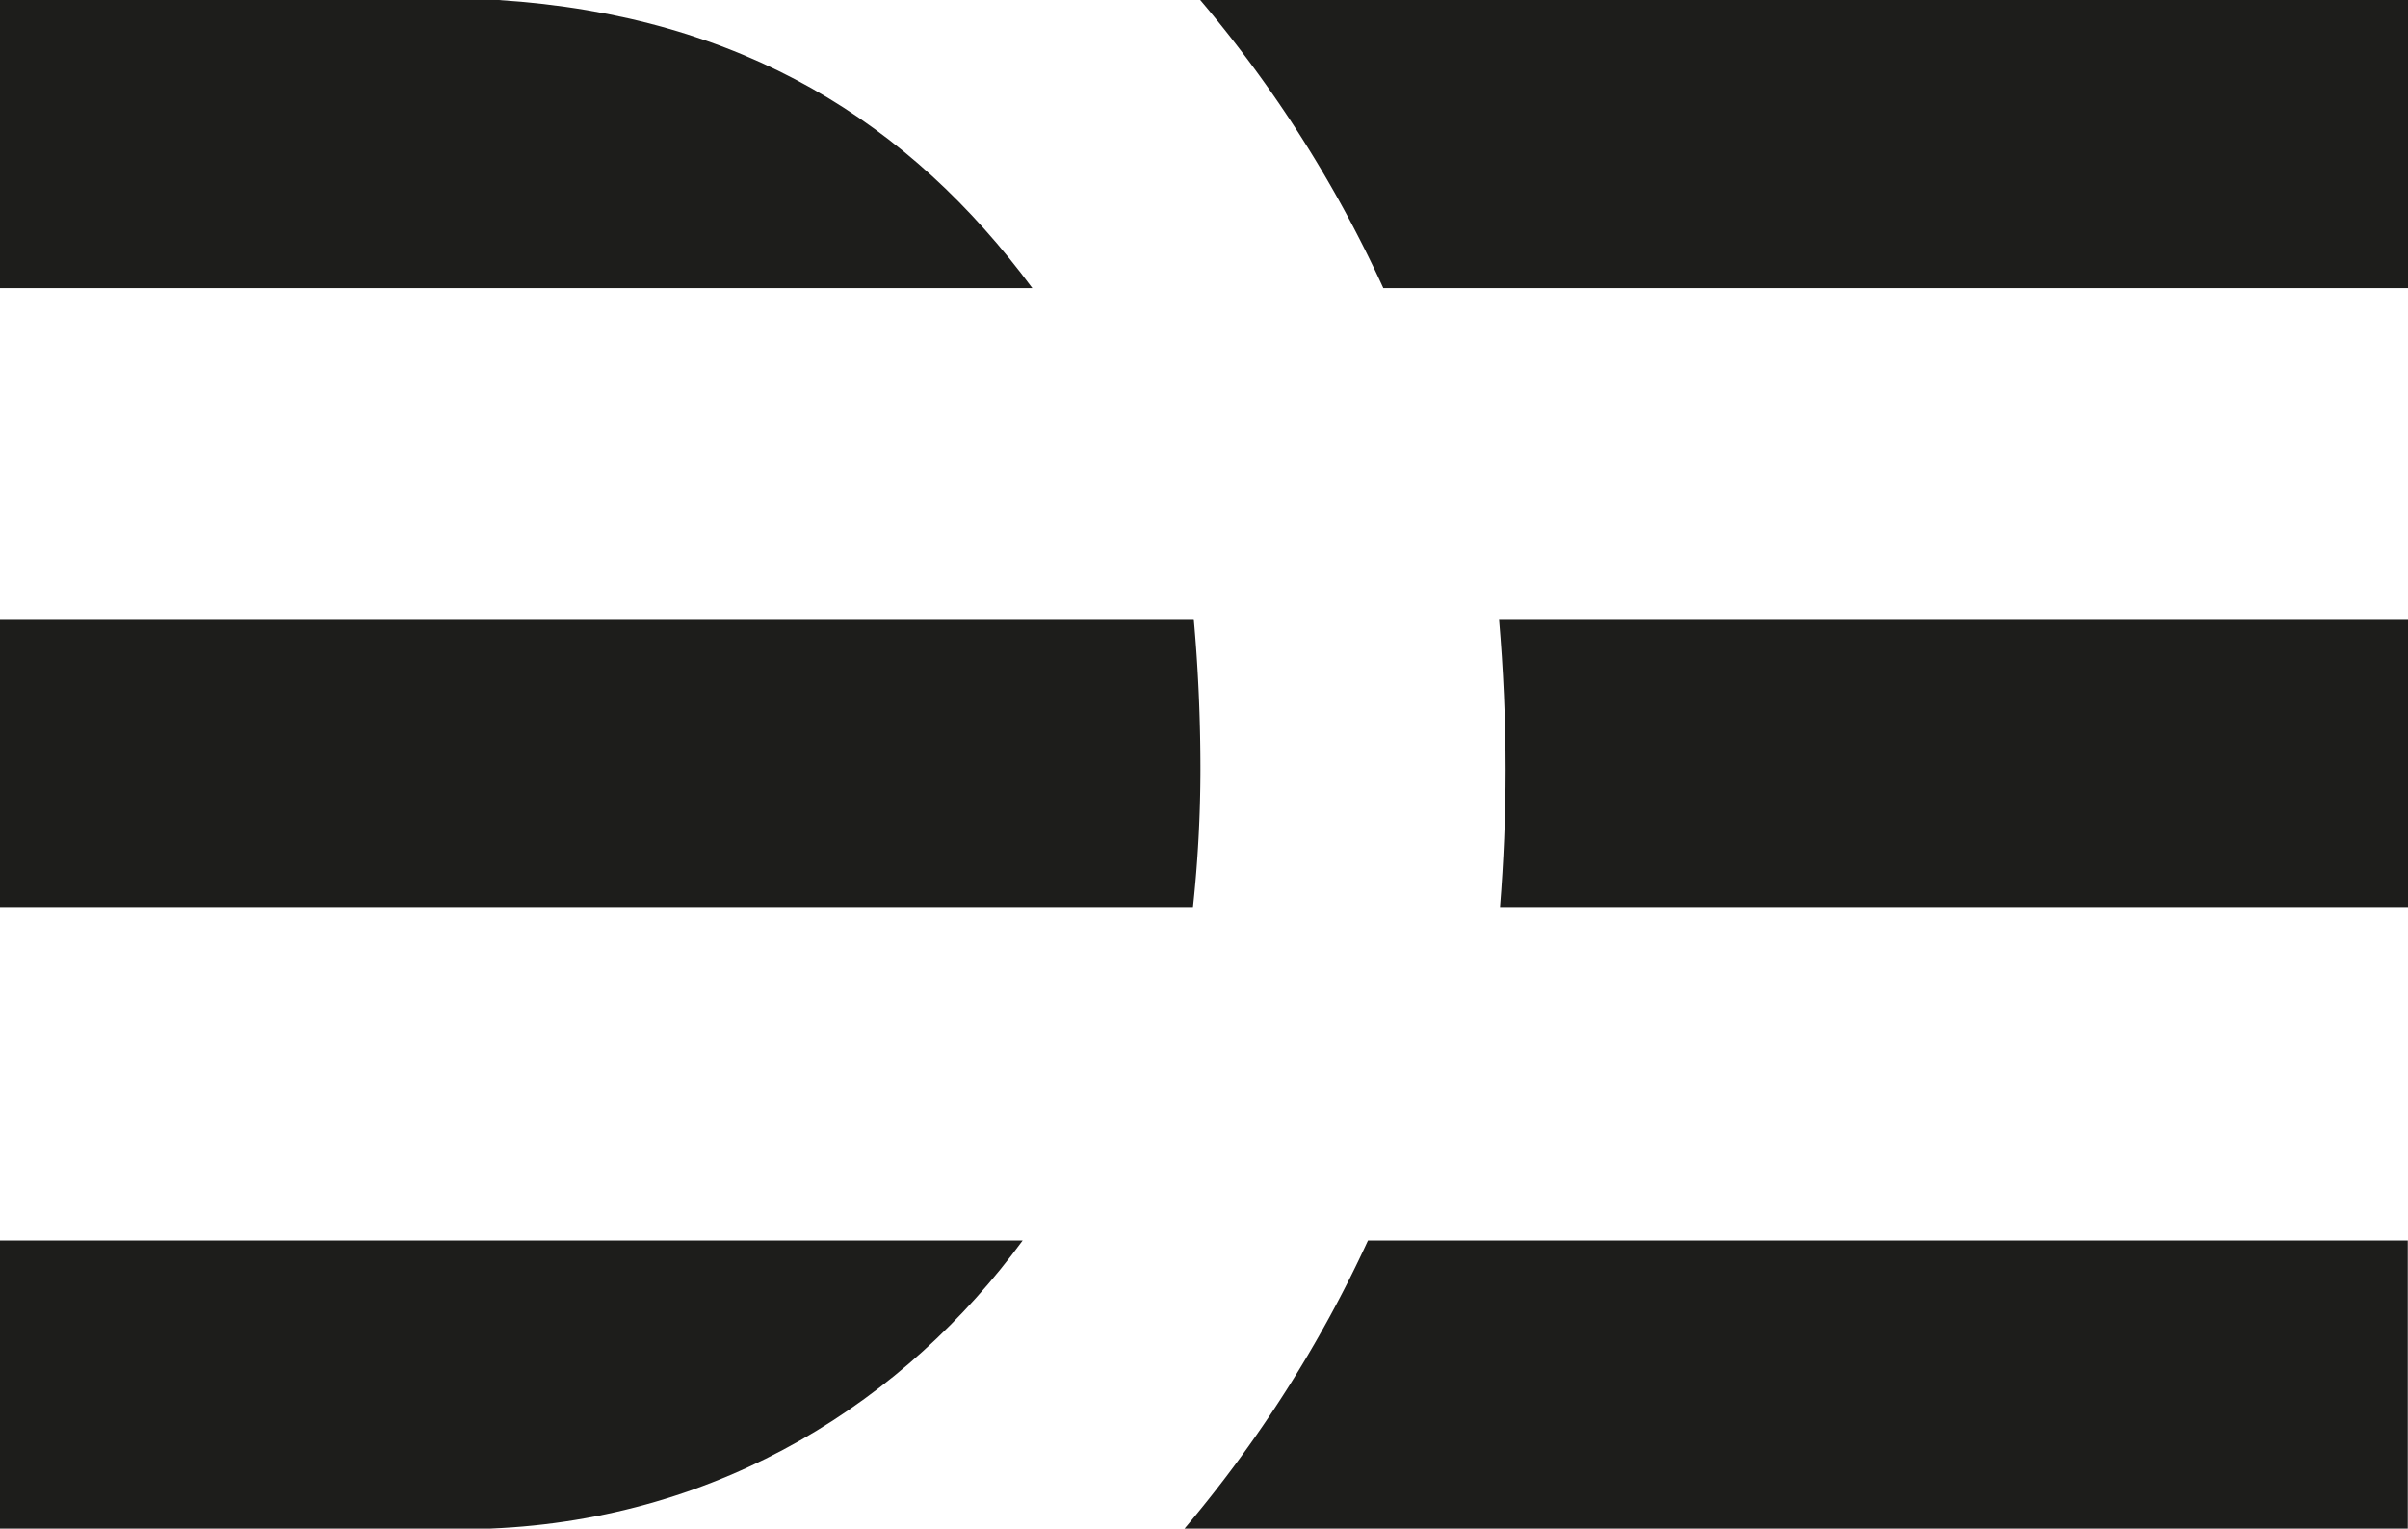
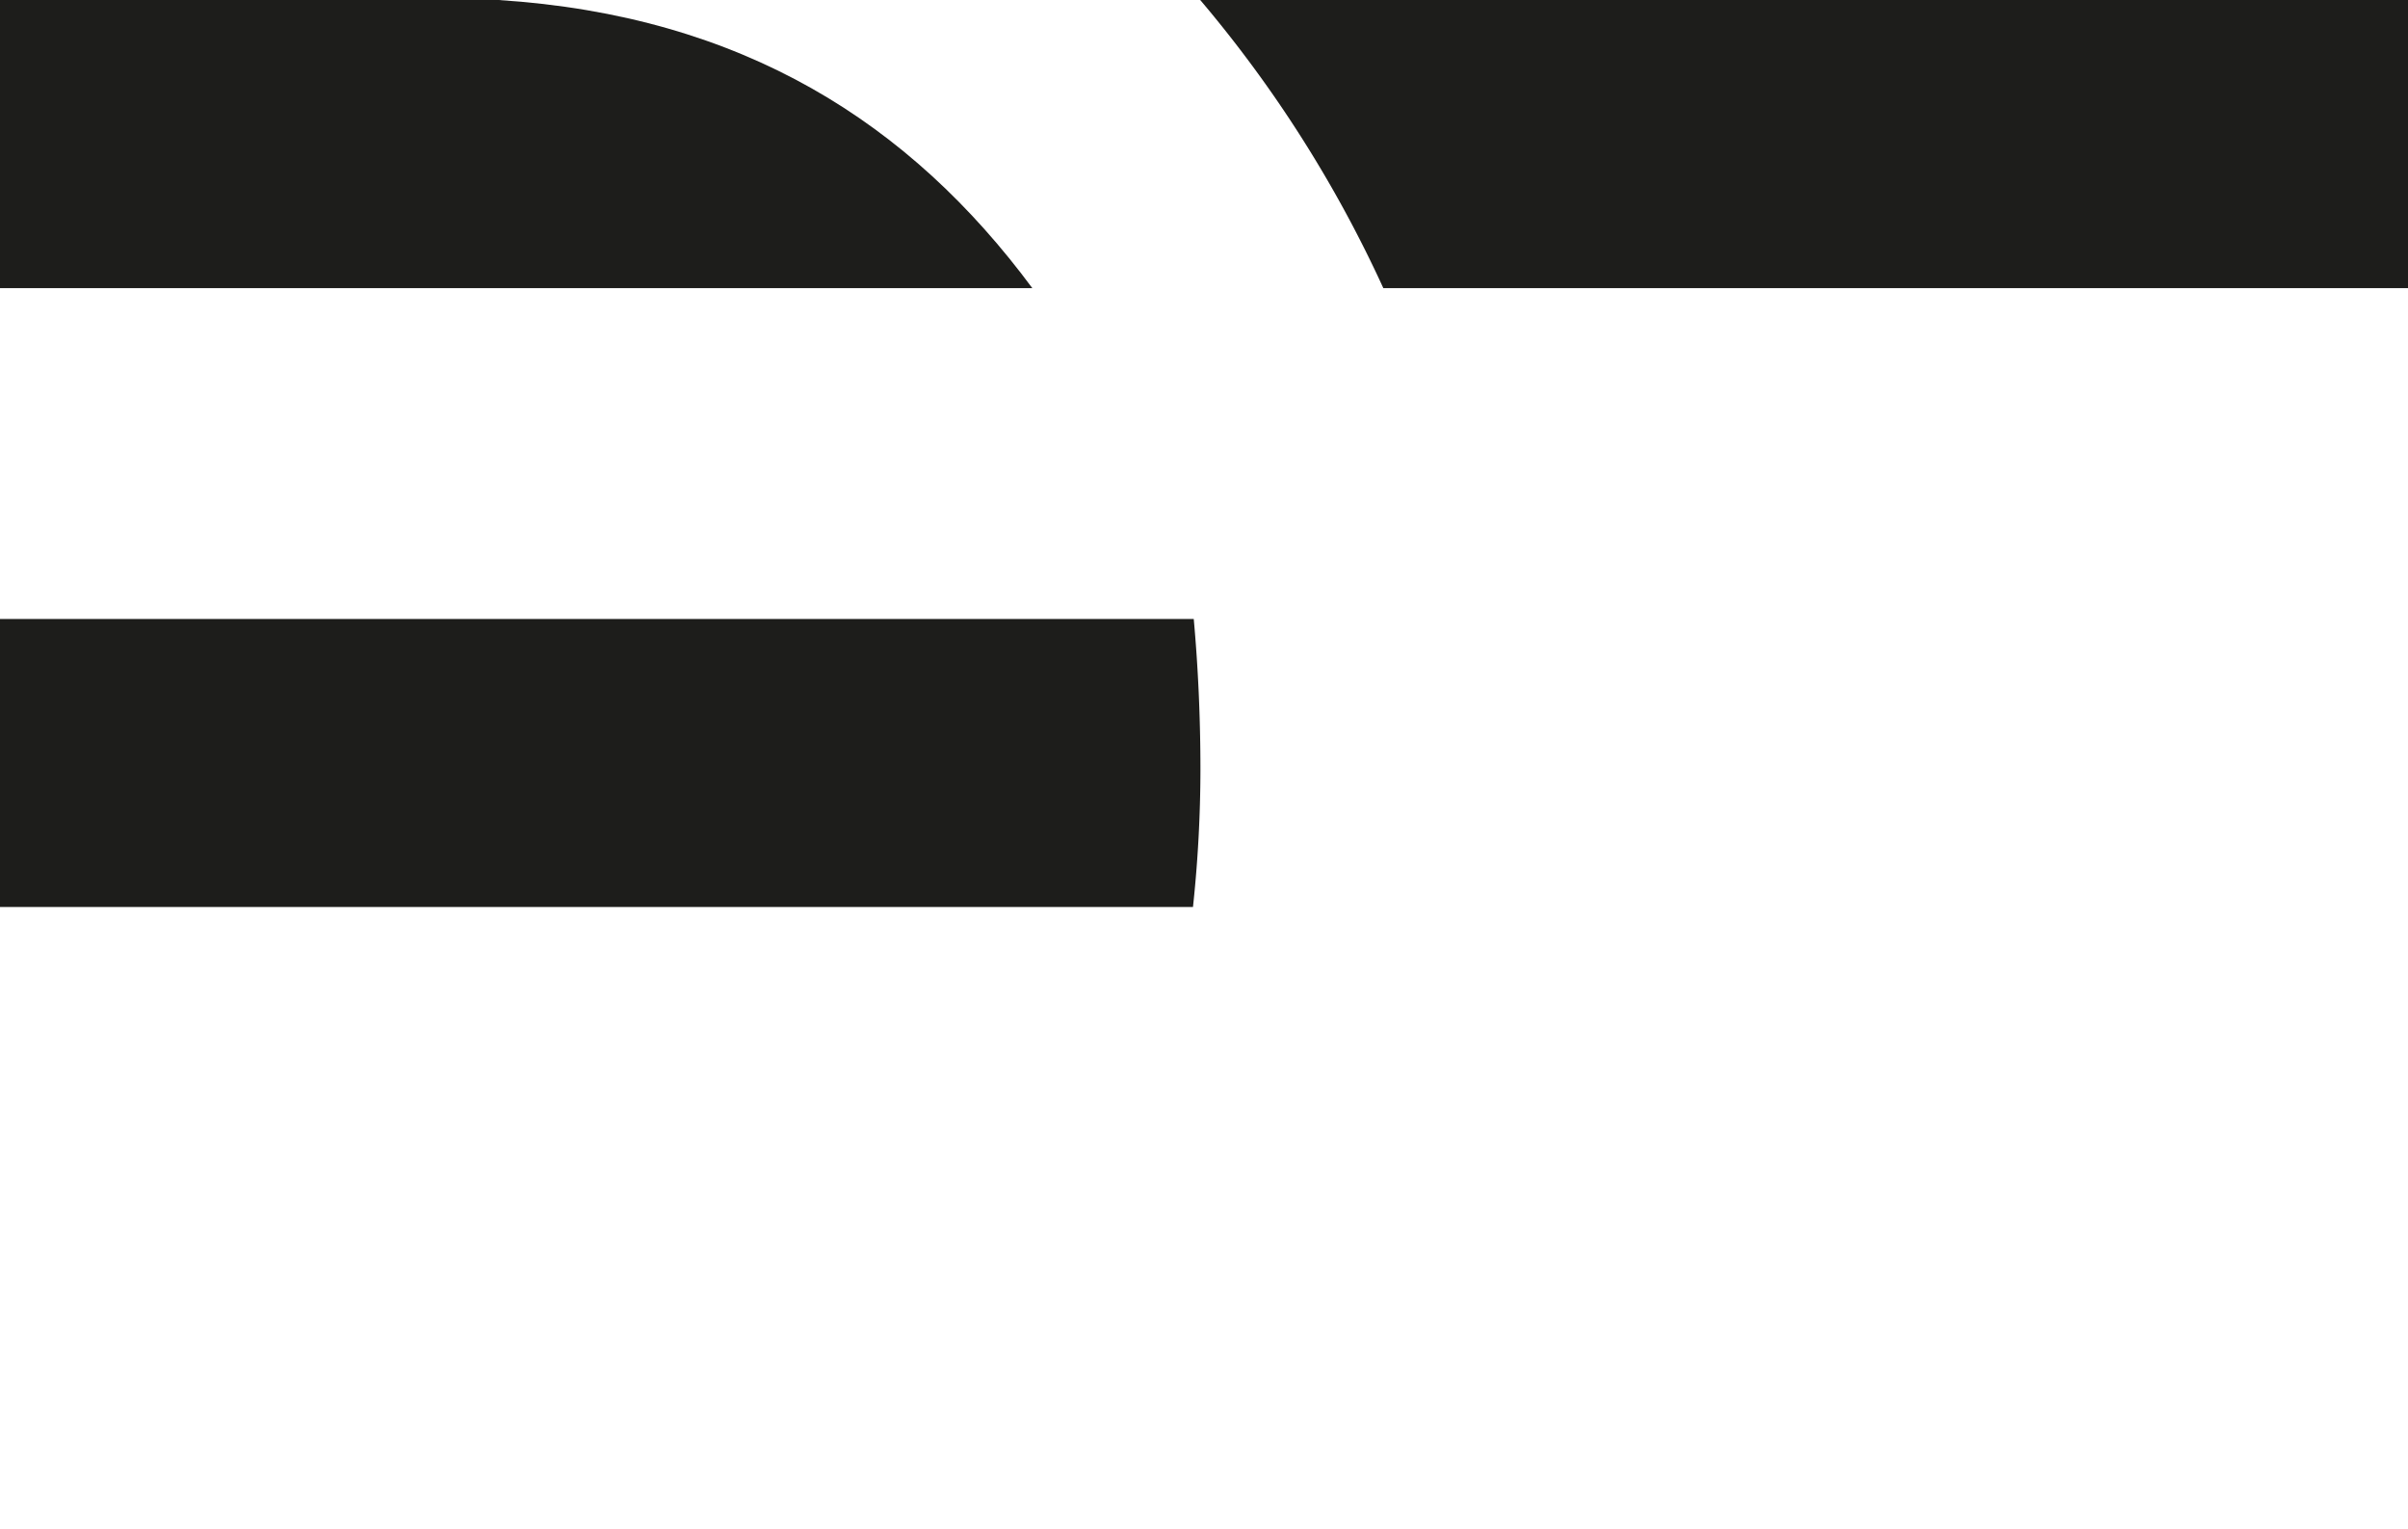
<svg xmlns="http://www.w3.org/2000/svg" id="Ebene_2" data-name="Ebene 2" viewBox="0 0 219.59 139.36">
  <defs>
    <style>.cls-1{fill:#1d1d1b;}</style>
  </defs>
  <path class="cls-1" d="M79.1,146.33H187.89a118.94,118.94,0,0,0,.68-12.5q0-7-.61-13.76H79.1Z" transform="translate(-79.1 -63.64)" />
  <path class="cls-1" d="M205.24,89.91h93.45V63.64l-110.14,0a114,114,0,0,1,16.69,26.25" transform="translate(-79.1 -63.64)" />
-   <path class="cls-1" d="M298.67,176.73H203.85A115.78,115.78,0,0,1,187.12,203H298.67Z" transform="translate(-79.1 -63.64)" />
-   <path class="cls-1" d="M79.1,203h44.71c21.22-.88,37.92-11.79,48.55-26.27H79.1Z" transform="translate(-79.1 -63.64)" />
-   <path class="cls-1" d="M215.89,146.33h82.8V120.07H215.8c.39,4.6.6,9.2.6,13.76,0,4.18-.18,8.35-.51,12.5" transform="translate(-79.1 -63.64)" />
  <path class="cls-1" d="M79.1,89.91h94.14c-11.11-15-26.36-24.84-48.69-26.27H79.1Z" transform="translate(-79.1 -63.64)" />
</svg>